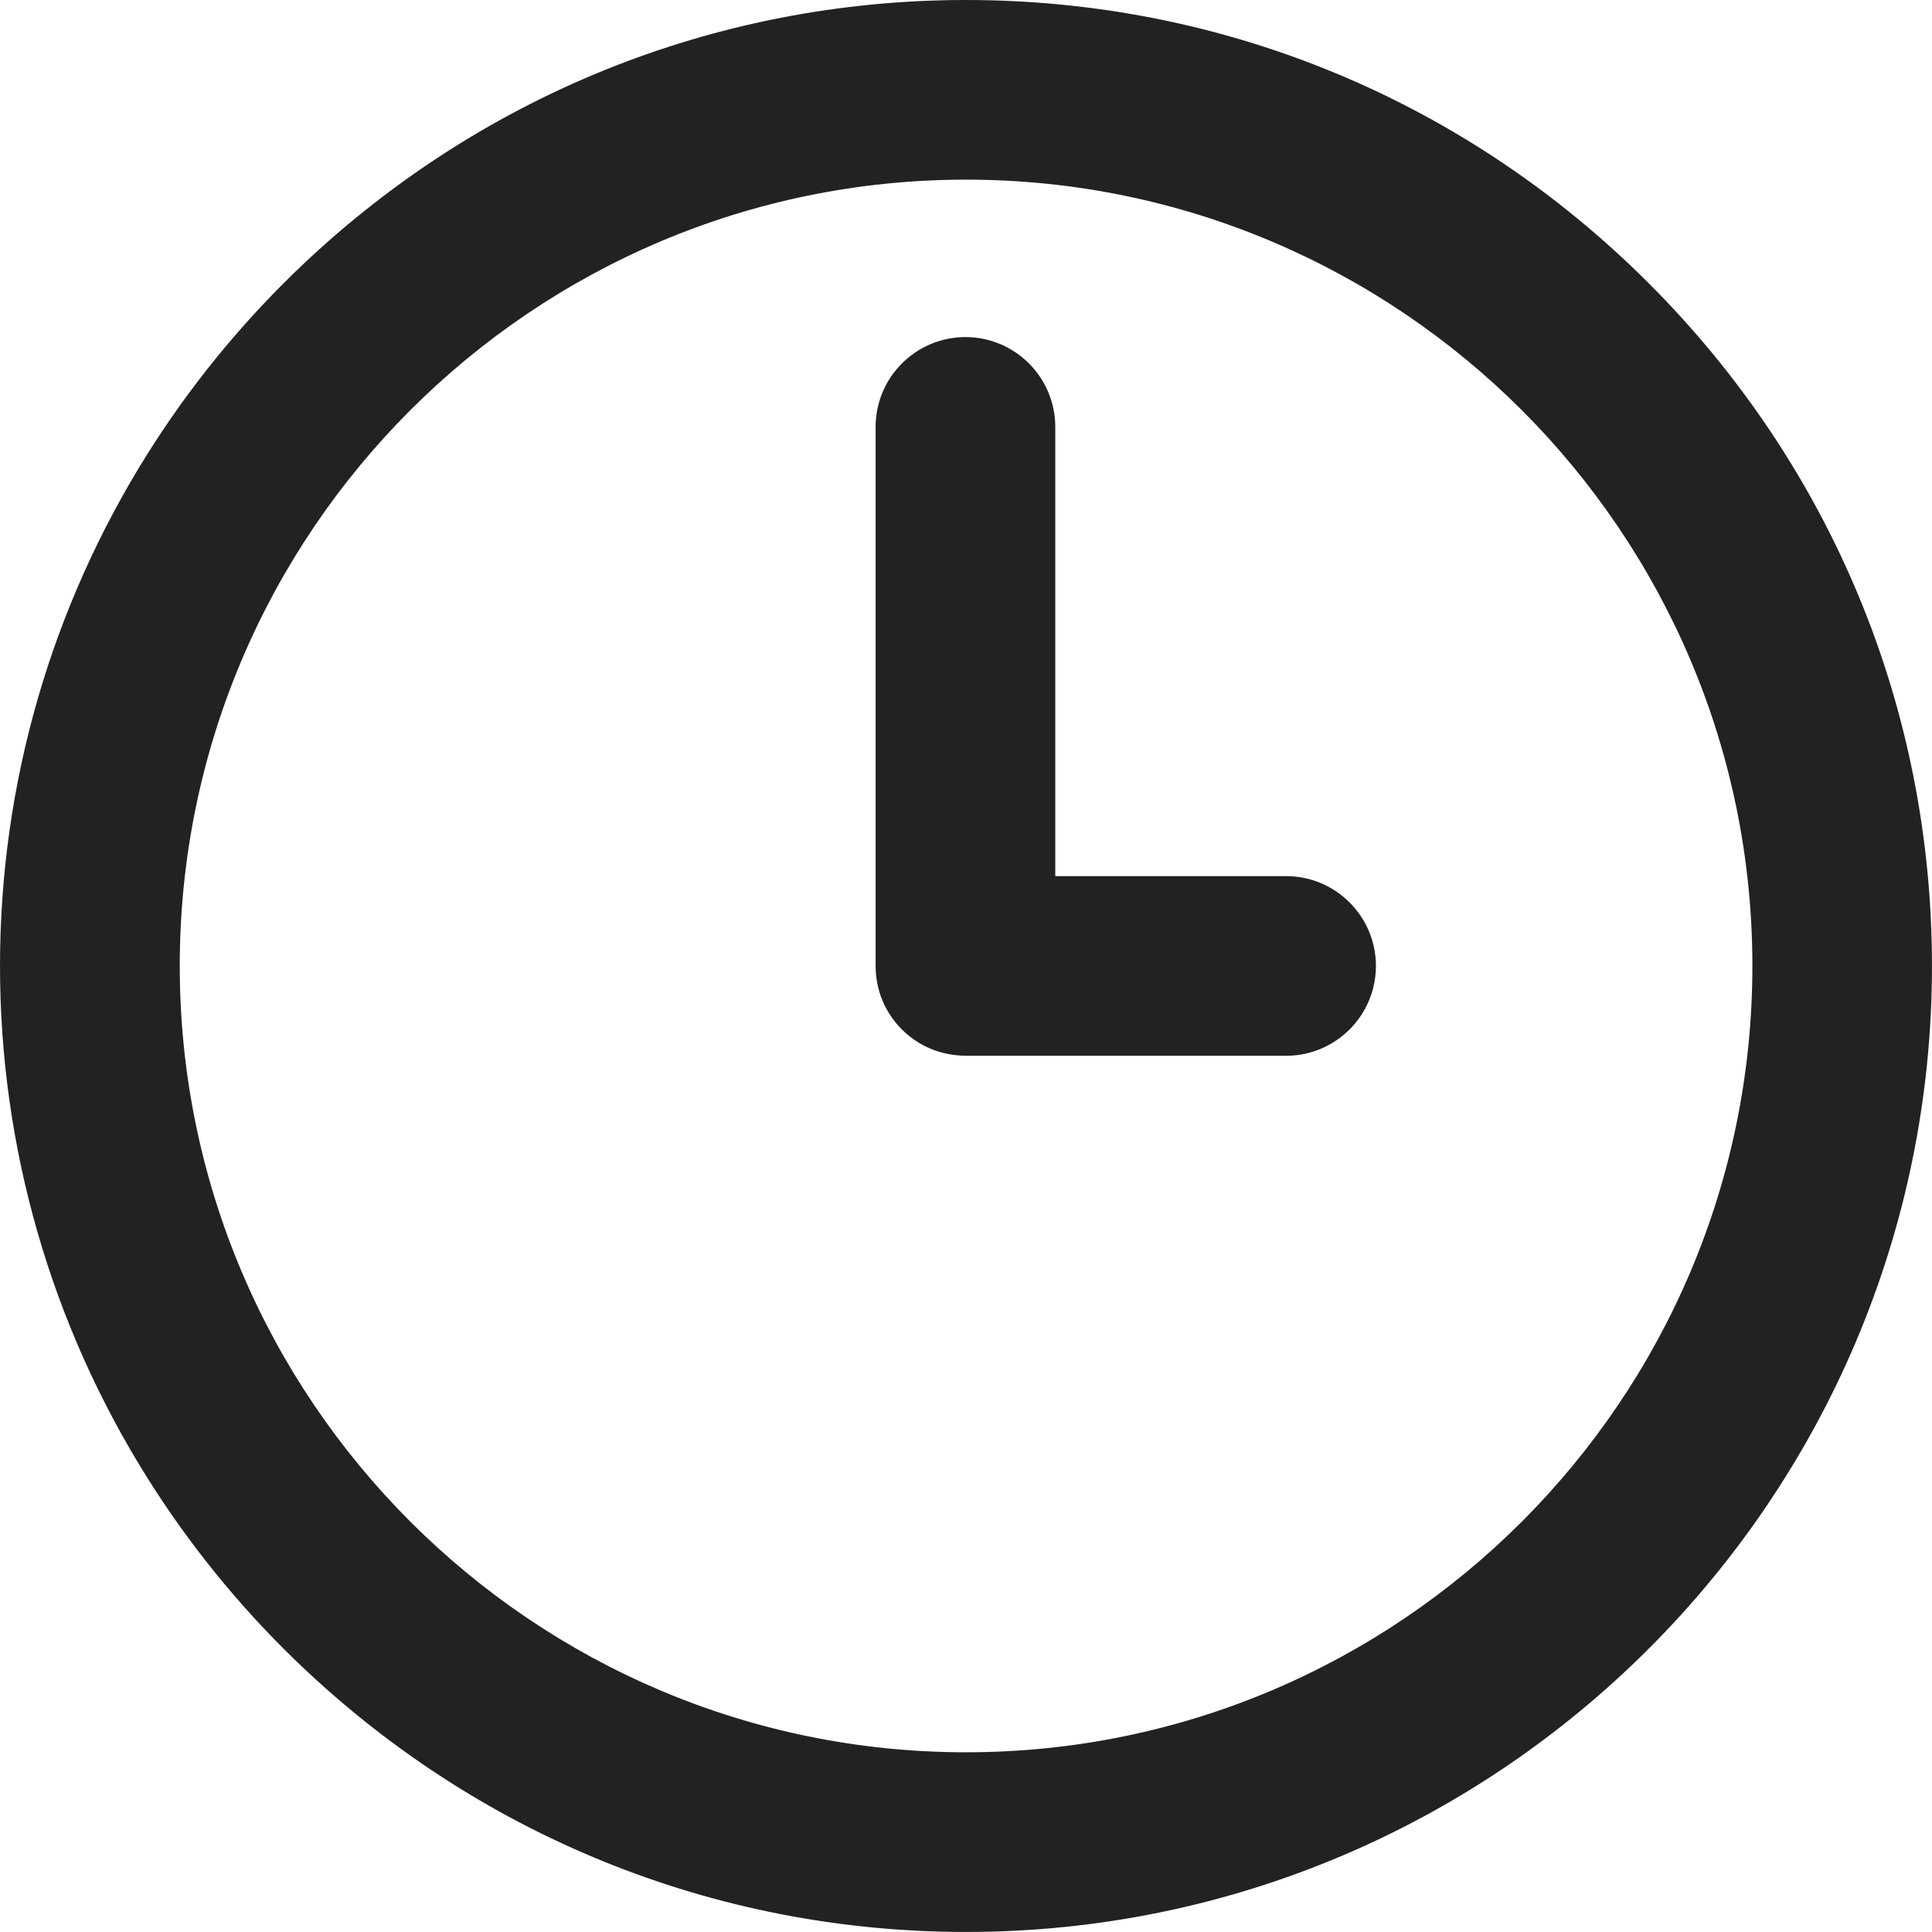
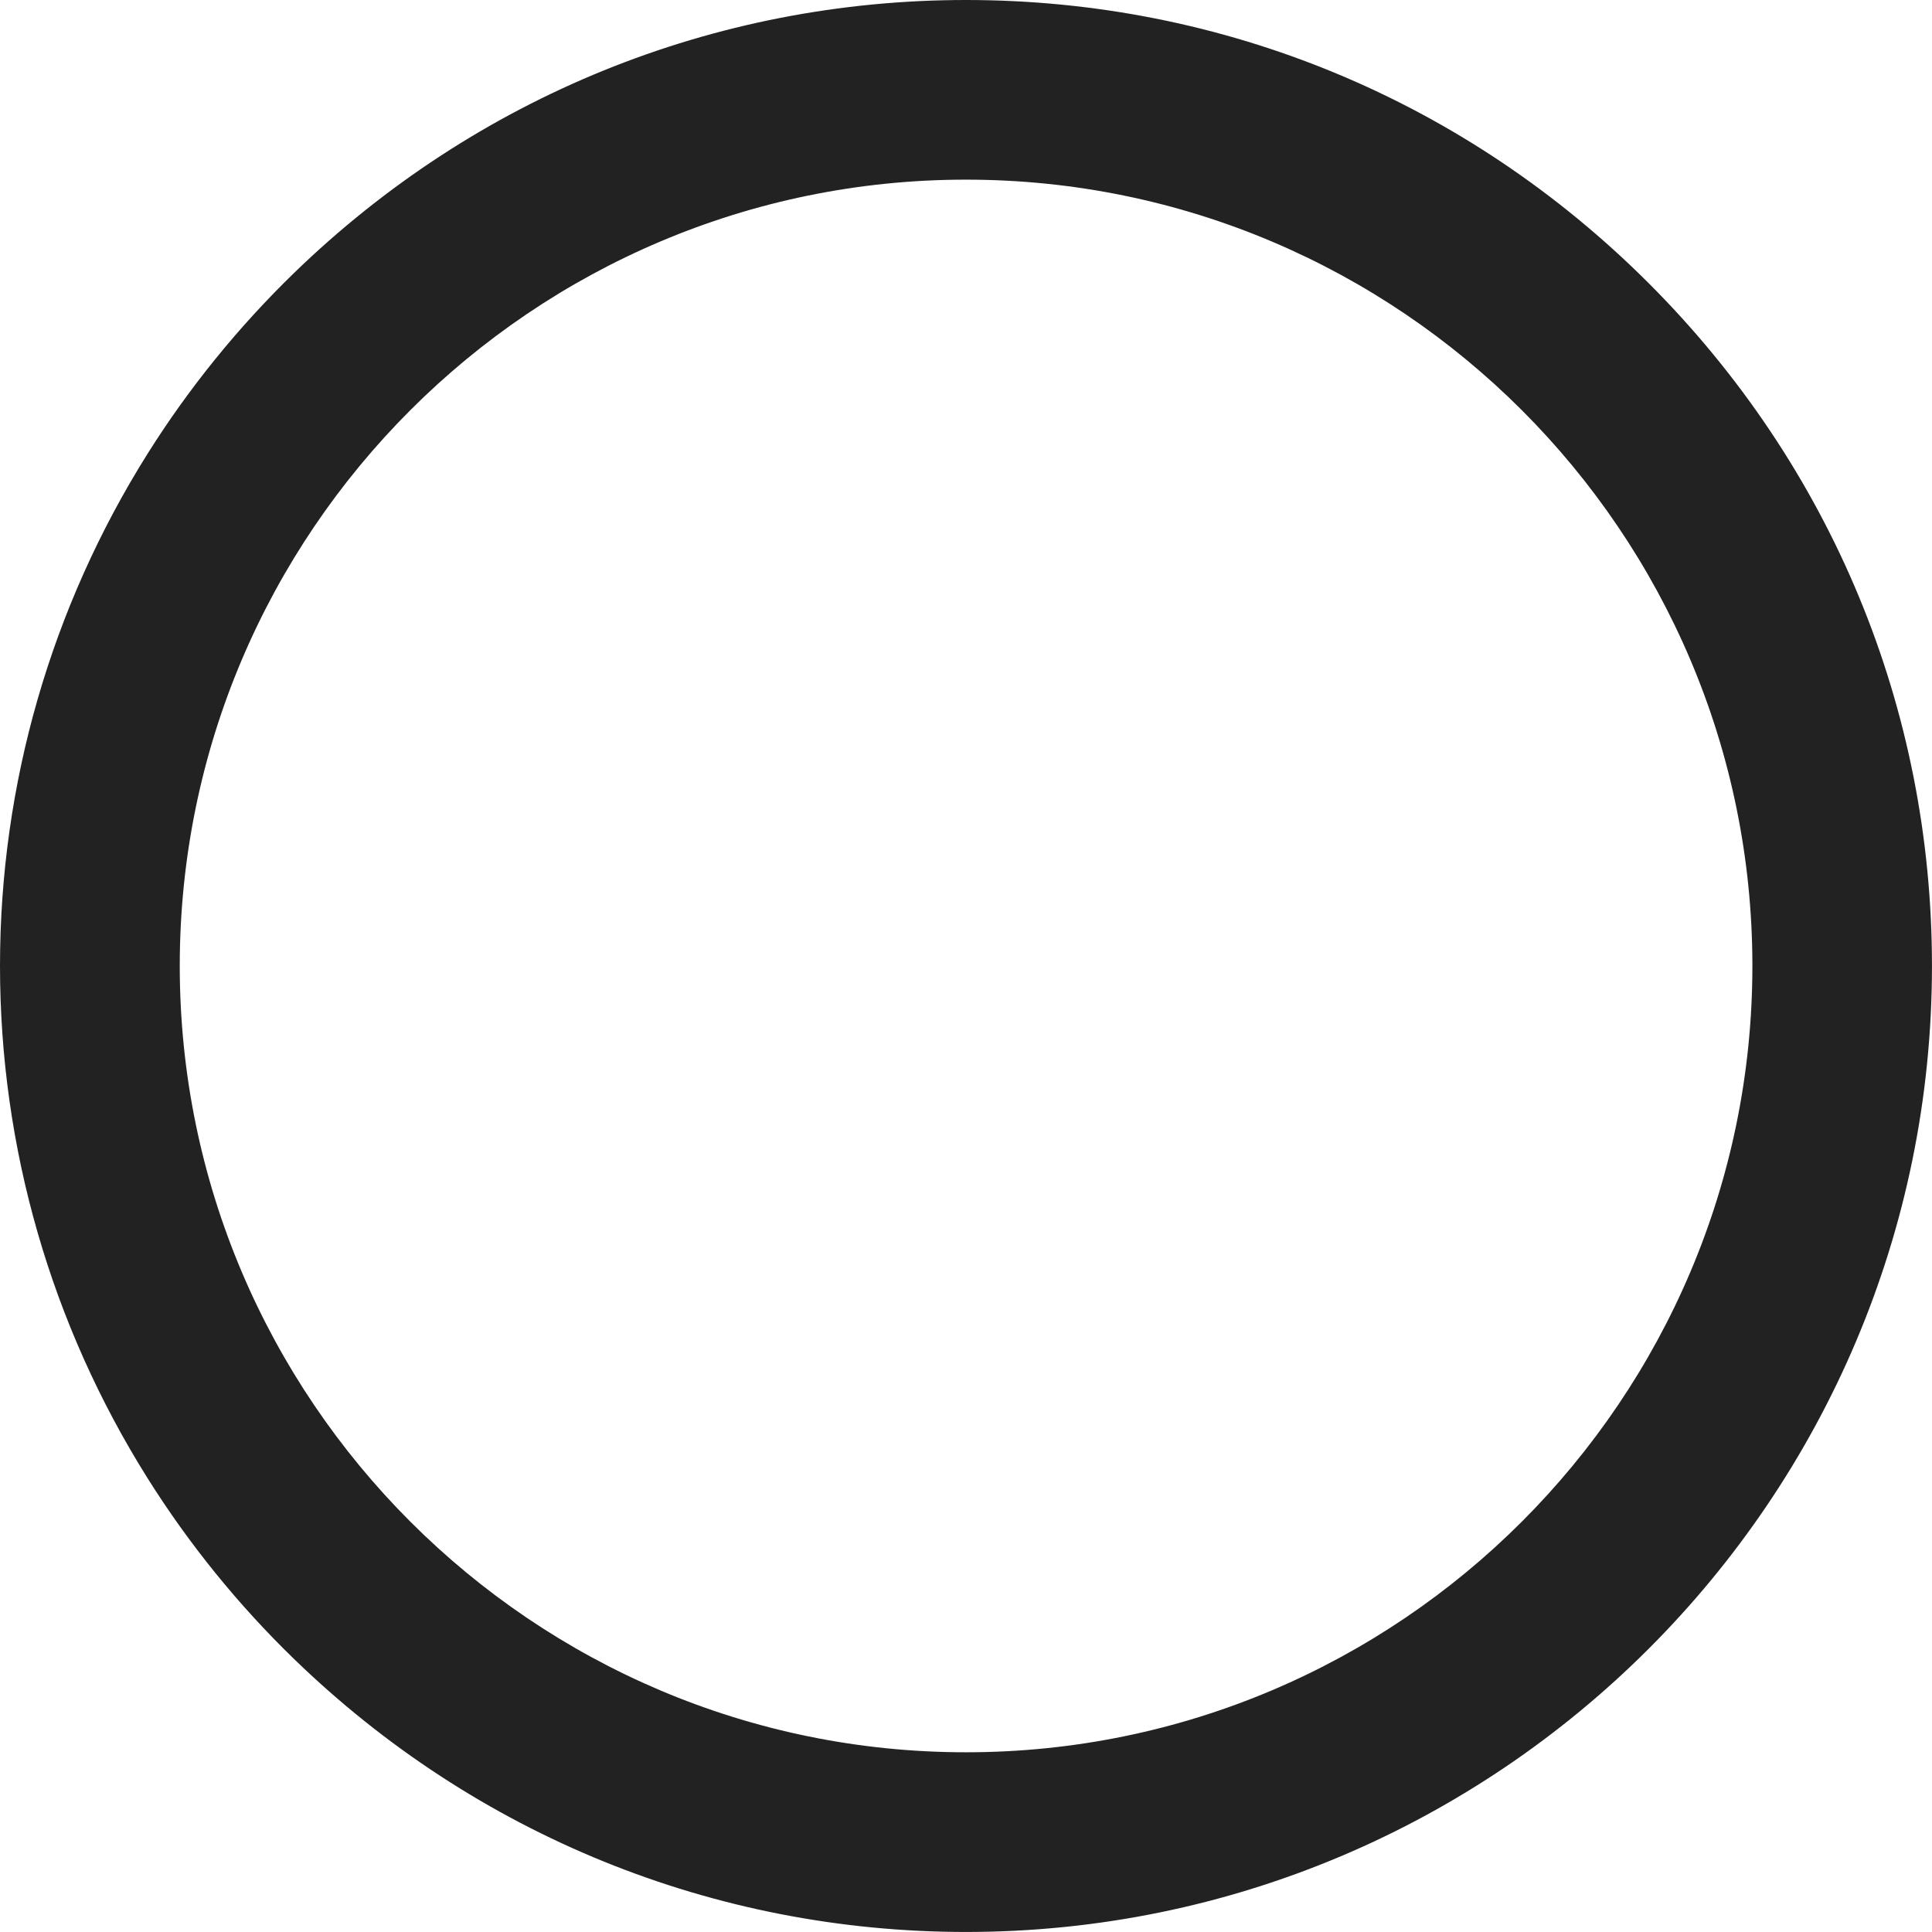
<svg xmlns="http://www.w3.org/2000/svg" id="uuid-abaeb3df-85f4-405b-8390-68b0738611cb" width="53.665" height="53.664" viewBox="0 0 53.665 53.664">
  <defs>
    <style>.uuid-a05c9567-716f-4c12-a7e2-b15f9dec9c90{fill:#222;}</style>
  </defs>
  <path class="uuid-a05c9567-716f-4c12-a7e2-b15f9dec9c90" d="M26.833,53.664c-6.994,0-13.623-2.693-18.666-7.583-1.551-1.504-2.92-3.193-4.068-5.021C1.417,36.79,0,31.869,0,26.829s1.417-9.955,4.098-14.224c1.147-1.826,2.517-3.516,4.069-5.022C13.21,2.693,19.839,0,26.833,0c7.155,0,13.891,2.794,18.964,7.868,5.074,5.074,7.868,11.809,7.867,18.964,0,14.795-12.036,26.832-26.831,26.832Zm0-48.674C14.791,4.99,4.993,14.787,4.993,26.829s9.798,21.844,21.841,21.844,21.842-9.799,21.842-21.844S38.877,4.99,26.833,4.99Z" />
-   <path class="uuid-a05c9567-716f-4c12-a7e2-b15f9dec9c90" d="M26.841,29.325c-.692,0-1.318-.26-1.79-.73-.471-.471-.729-1.098-.729-1.764V11.858c0-1.376,1.119-2.495,2.495-2.495s2.495,1.119,2.495,2.495v12.478h6.412c1.376,0,2.495,1.119,2.495,2.495s-1.119,2.495-2.495,2.495h-8.883Z" />
</svg>